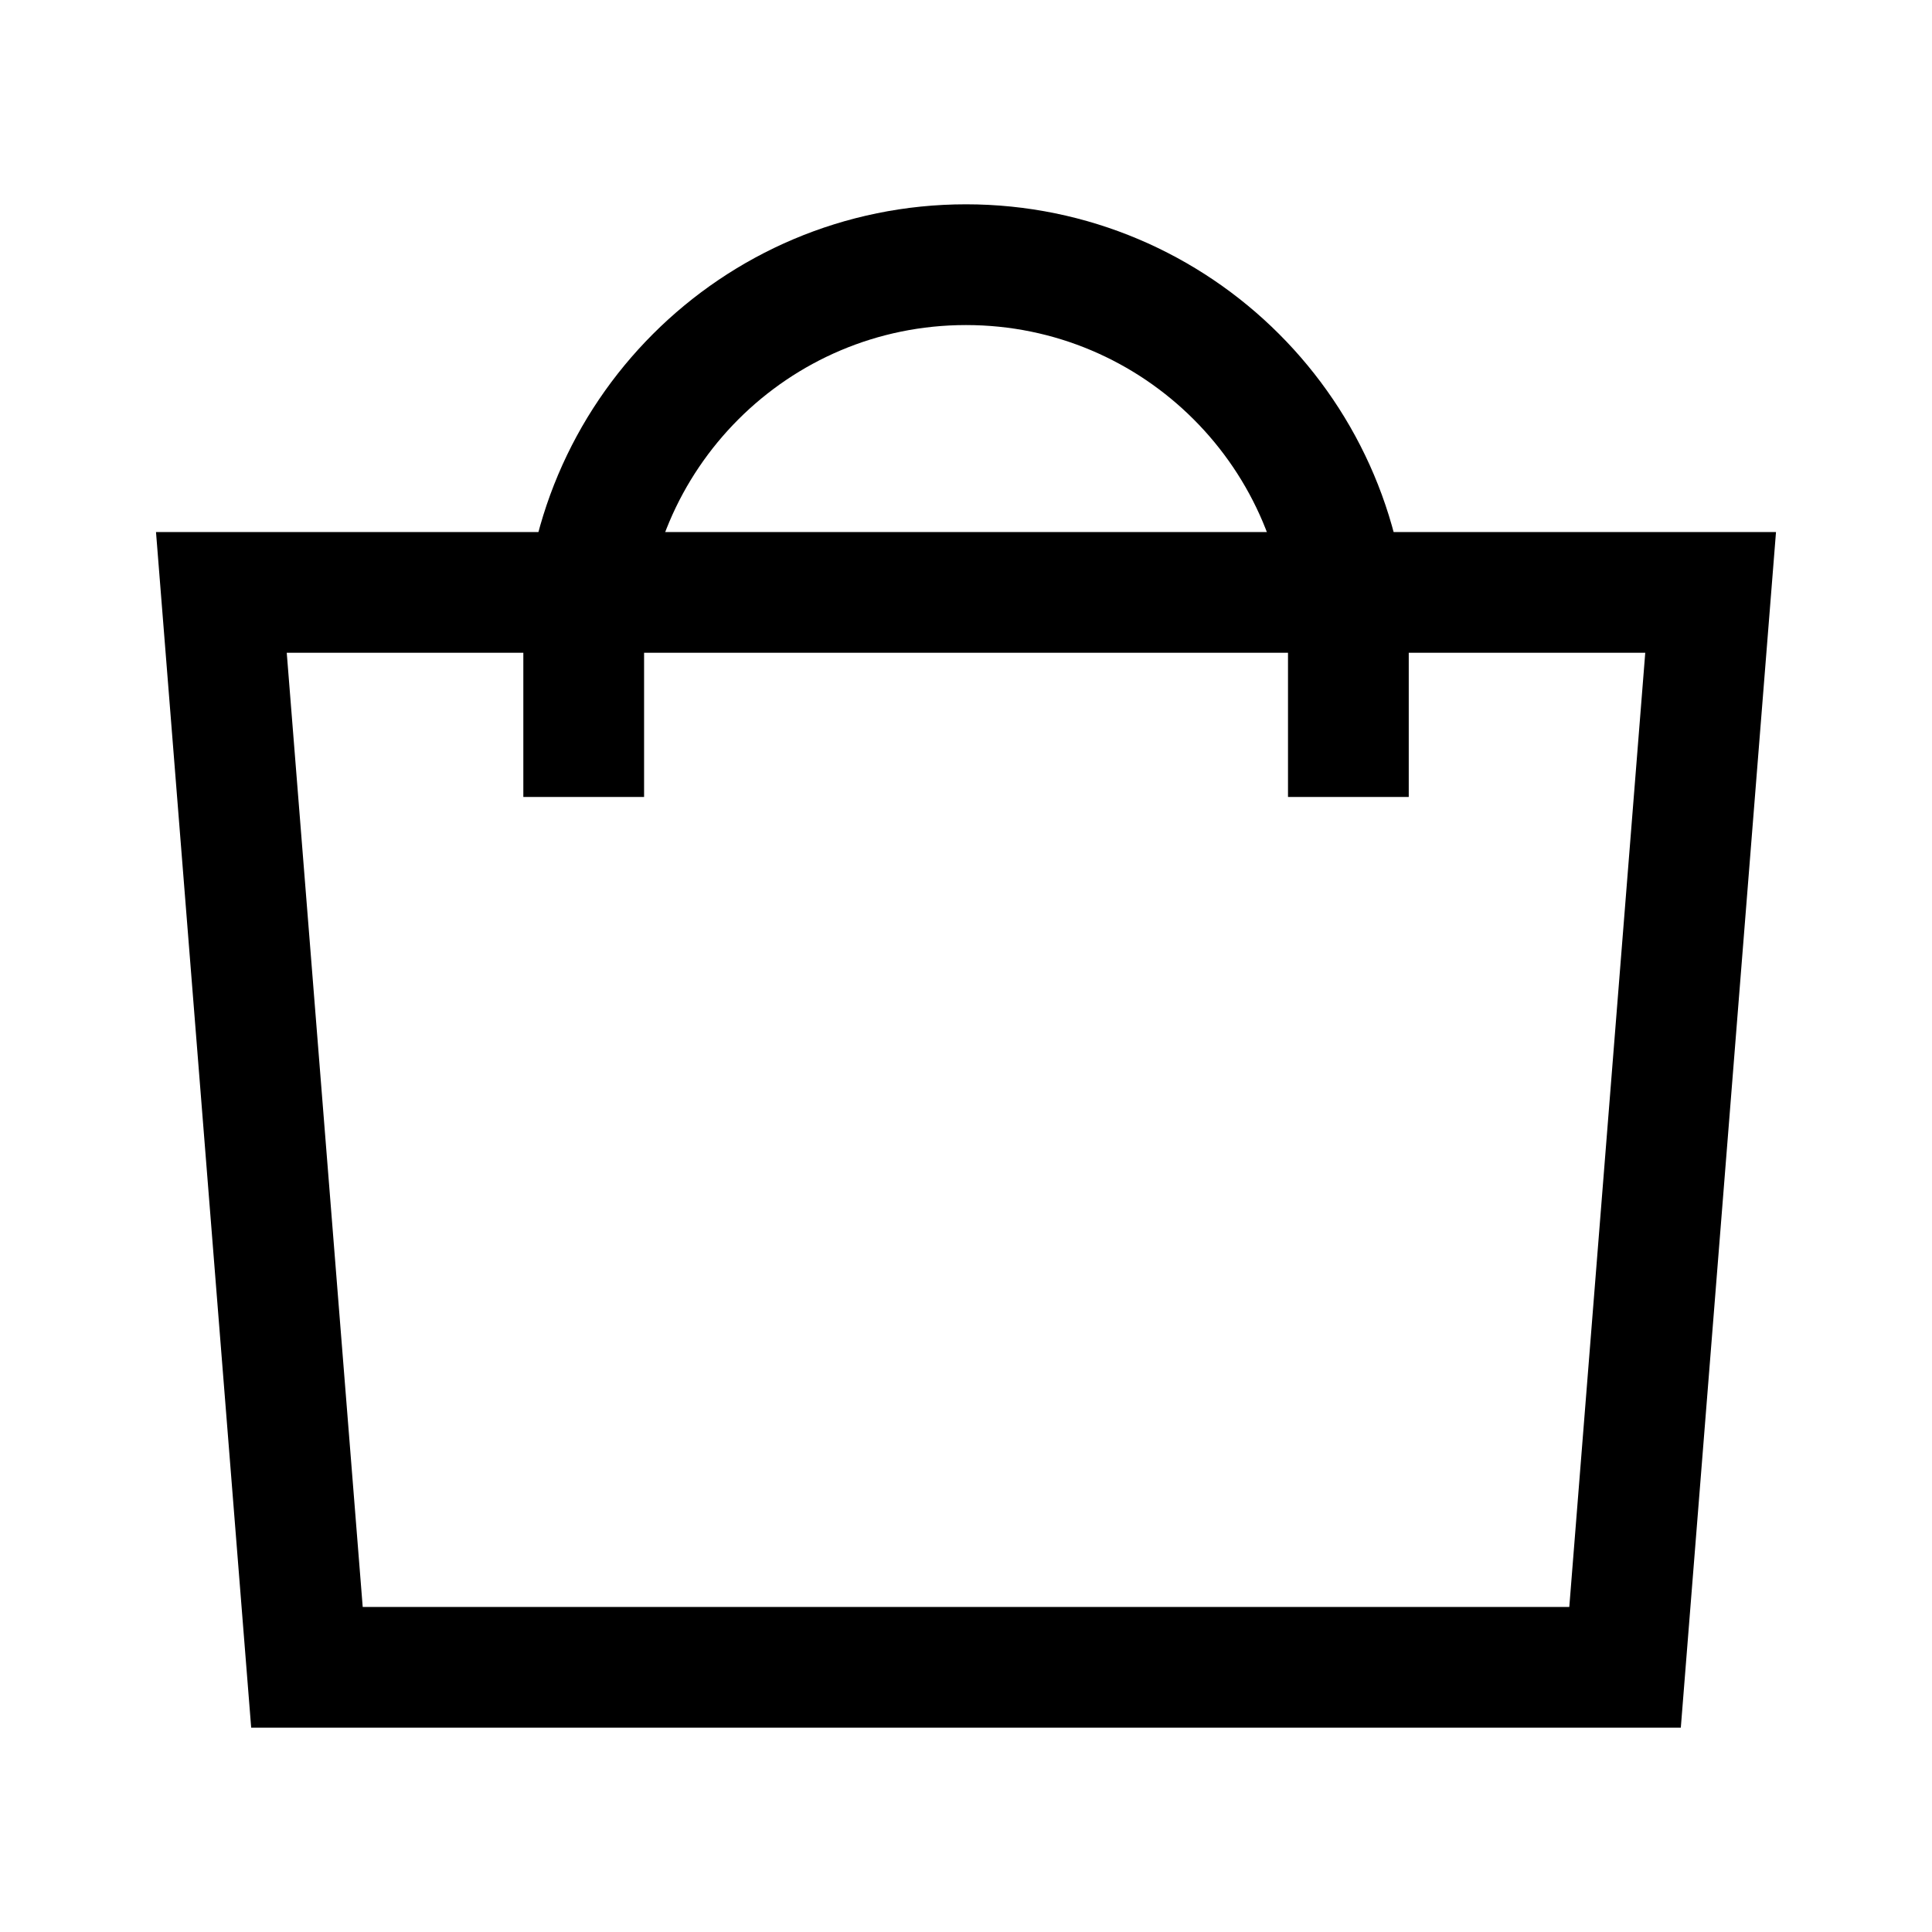
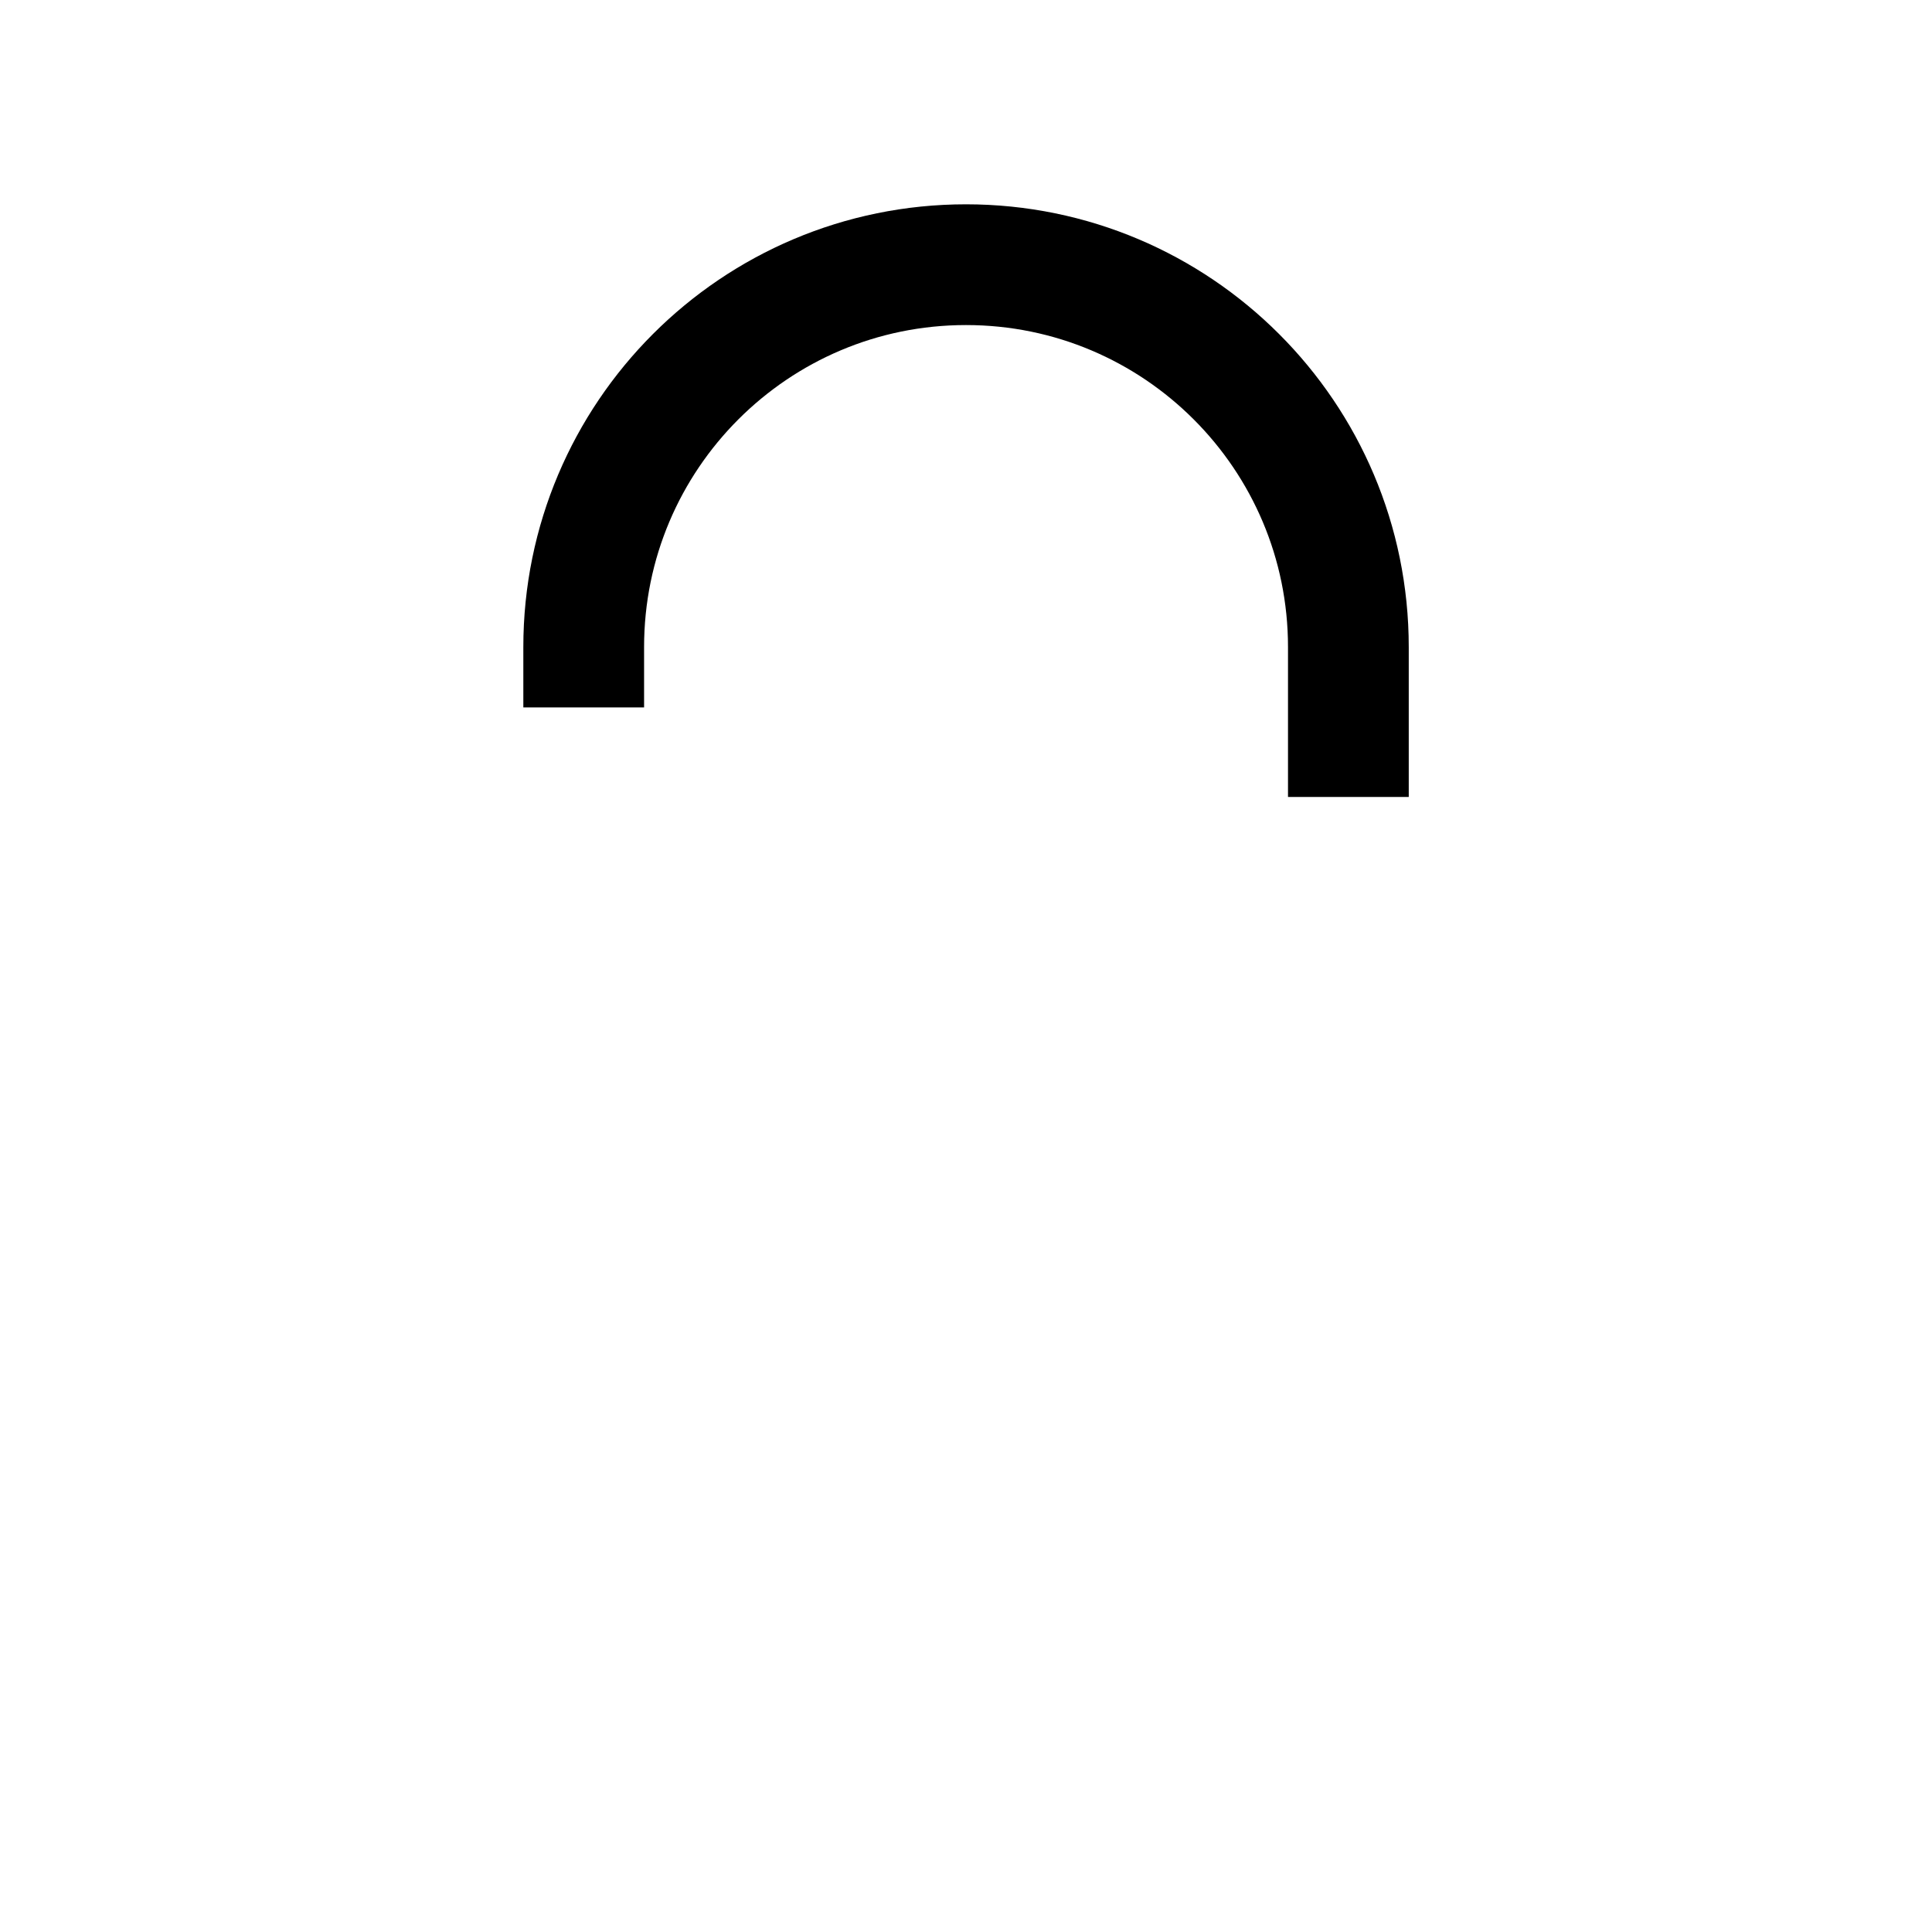
<svg xmlns="http://www.w3.org/2000/svg" width="24" height="24" viewBox="0 0 24 24" fill="none">
-   <path d="M16.75 9.15V8.038C16.75 5.415 14.623 3.288 12 3.288C9.377 3.288 7.251 5.415 7.251 8.038V9.15" stroke="black" stroke-width="1.5" stroke-linecap="square" stroke-linejoin="round" />
-   <path fill-rule="evenodd" clip-rule="evenodd" d="M20.187 20.712L21.25 7.359L2.75 7.359L3.813 20.712L20.187 20.712Z" stroke="black" stroke-width="1.5" stroke-linecap="round" />
+   <path d="M16.75 9.15V8.038C16.75 5.415 14.623 3.288 12 3.288C9.377 3.288 7.251 5.415 7.251 8.038" stroke="black" stroke-width="1.5" stroke-linecap="square" stroke-linejoin="round" />
</svg>